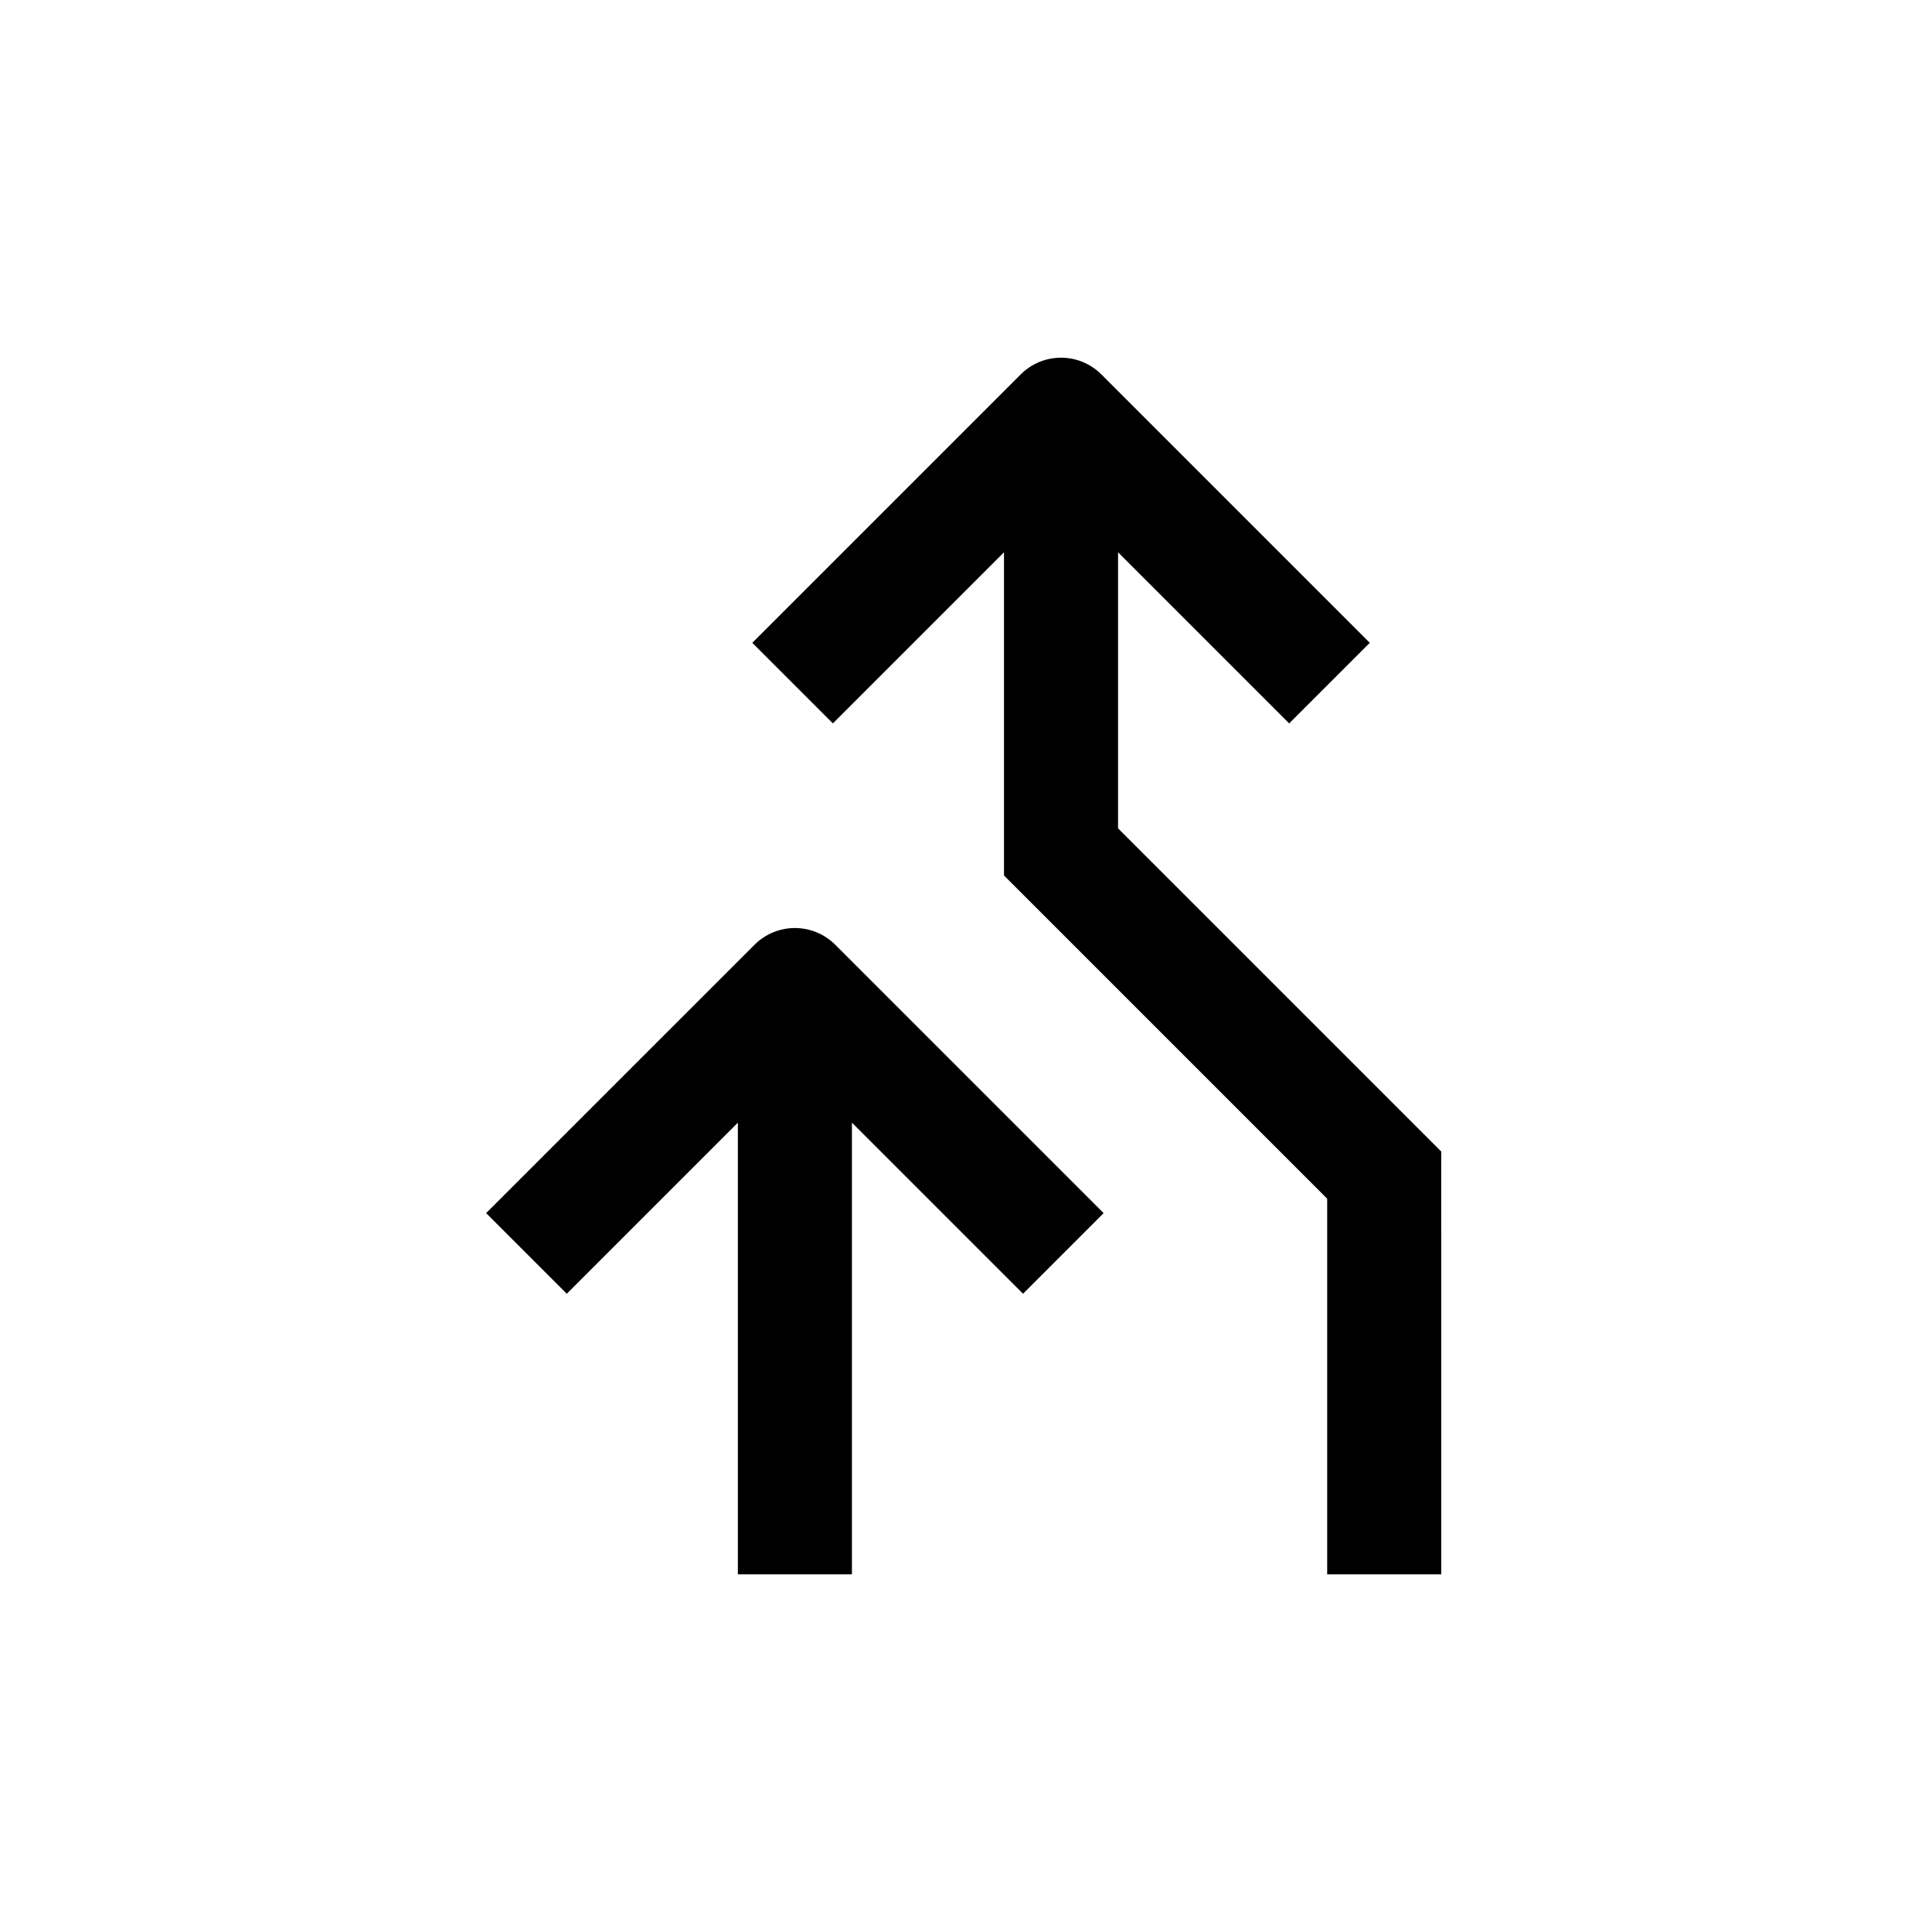
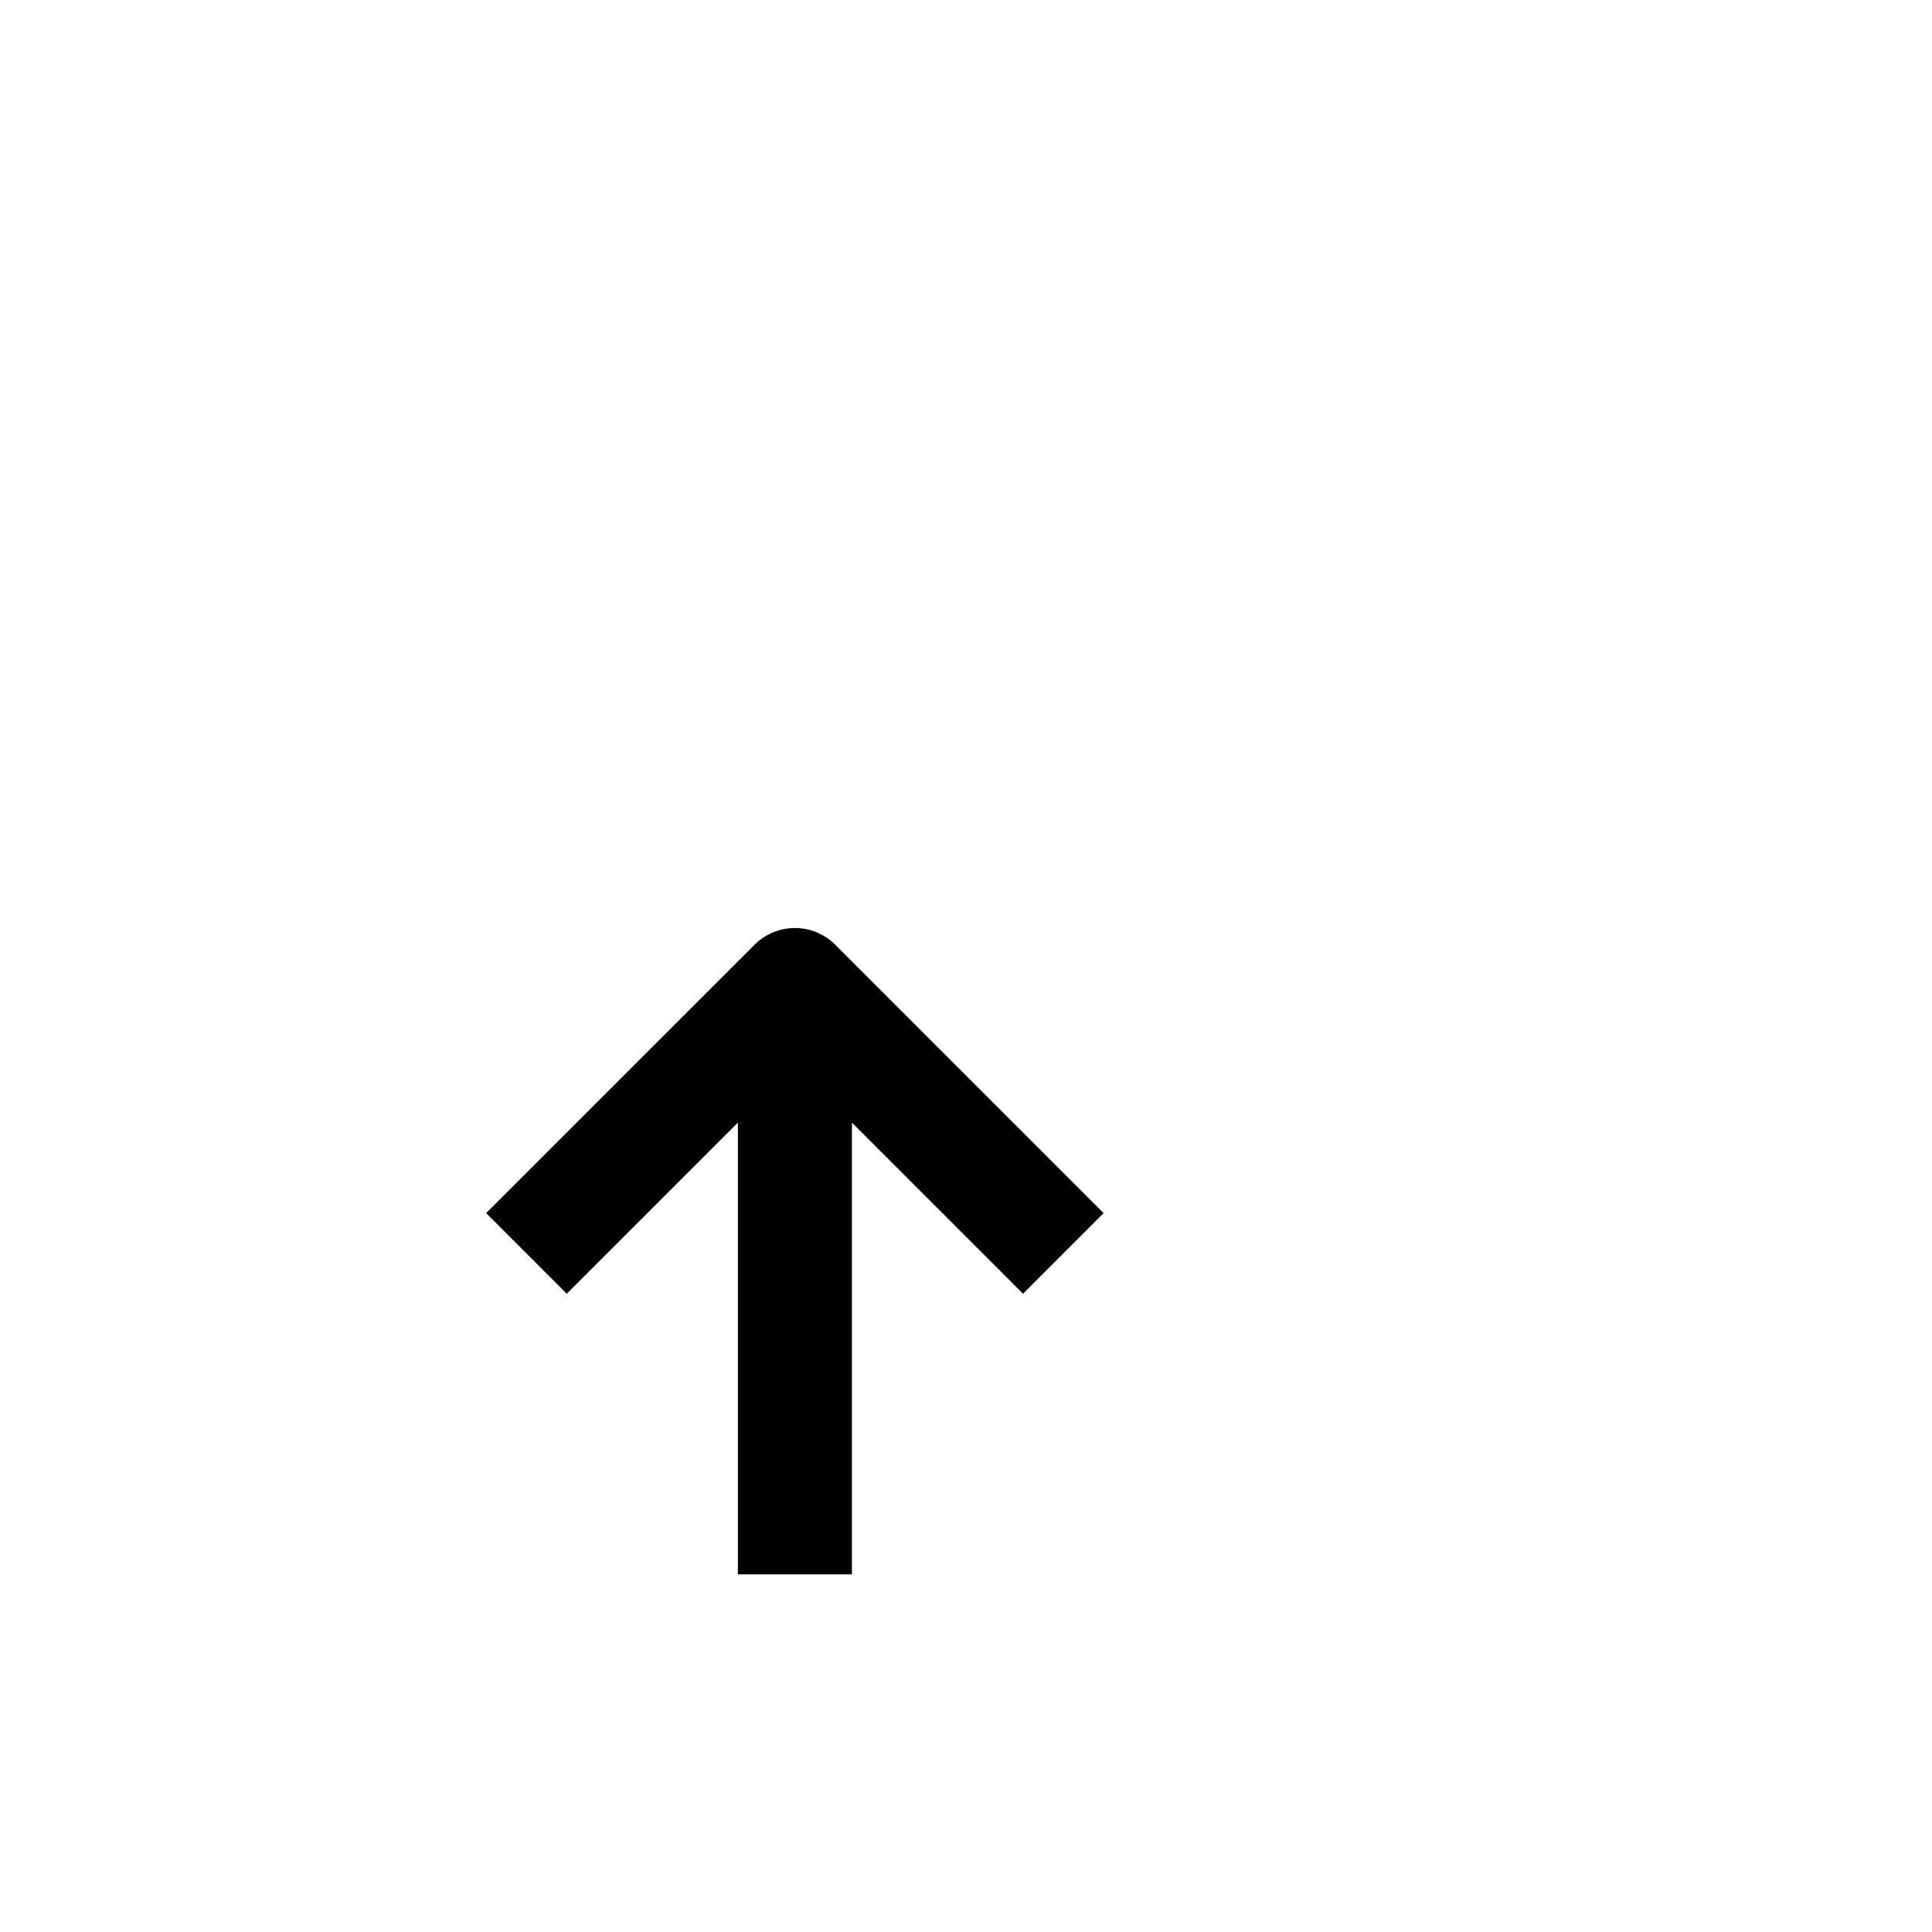
<svg xmlns="http://www.w3.org/2000/svg" fill="#000000" width="800px" height="800px" version="1.1" viewBox="144 144 512 512">
  <g>
-     <path d="m485.64 335.71 21.363-21.359-71.137-71.137c-2.836-2.832-6.676-4.422-10.684-4.422-4.004 0-7.844 1.59-10.68 4.422l-71.137 71.137 21.359 21.359 45.344-45.344v85.648l85.648 85.648v99.555h30.23l-0.004-112.05-85.648-85.648 0.004-73.152z" />
    <path d="m369.77 561.22v-119.71l45.344 45.344 21.359-21.363-71.137-71.137c-2.832-2.828-6.676-4.418-10.68-4.418-4.008 0-7.848 1.59-10.68 4.418l-71.141 71.137 21.363 21.363 45.344-45.344v119.71z" />
  </g>
</svg>